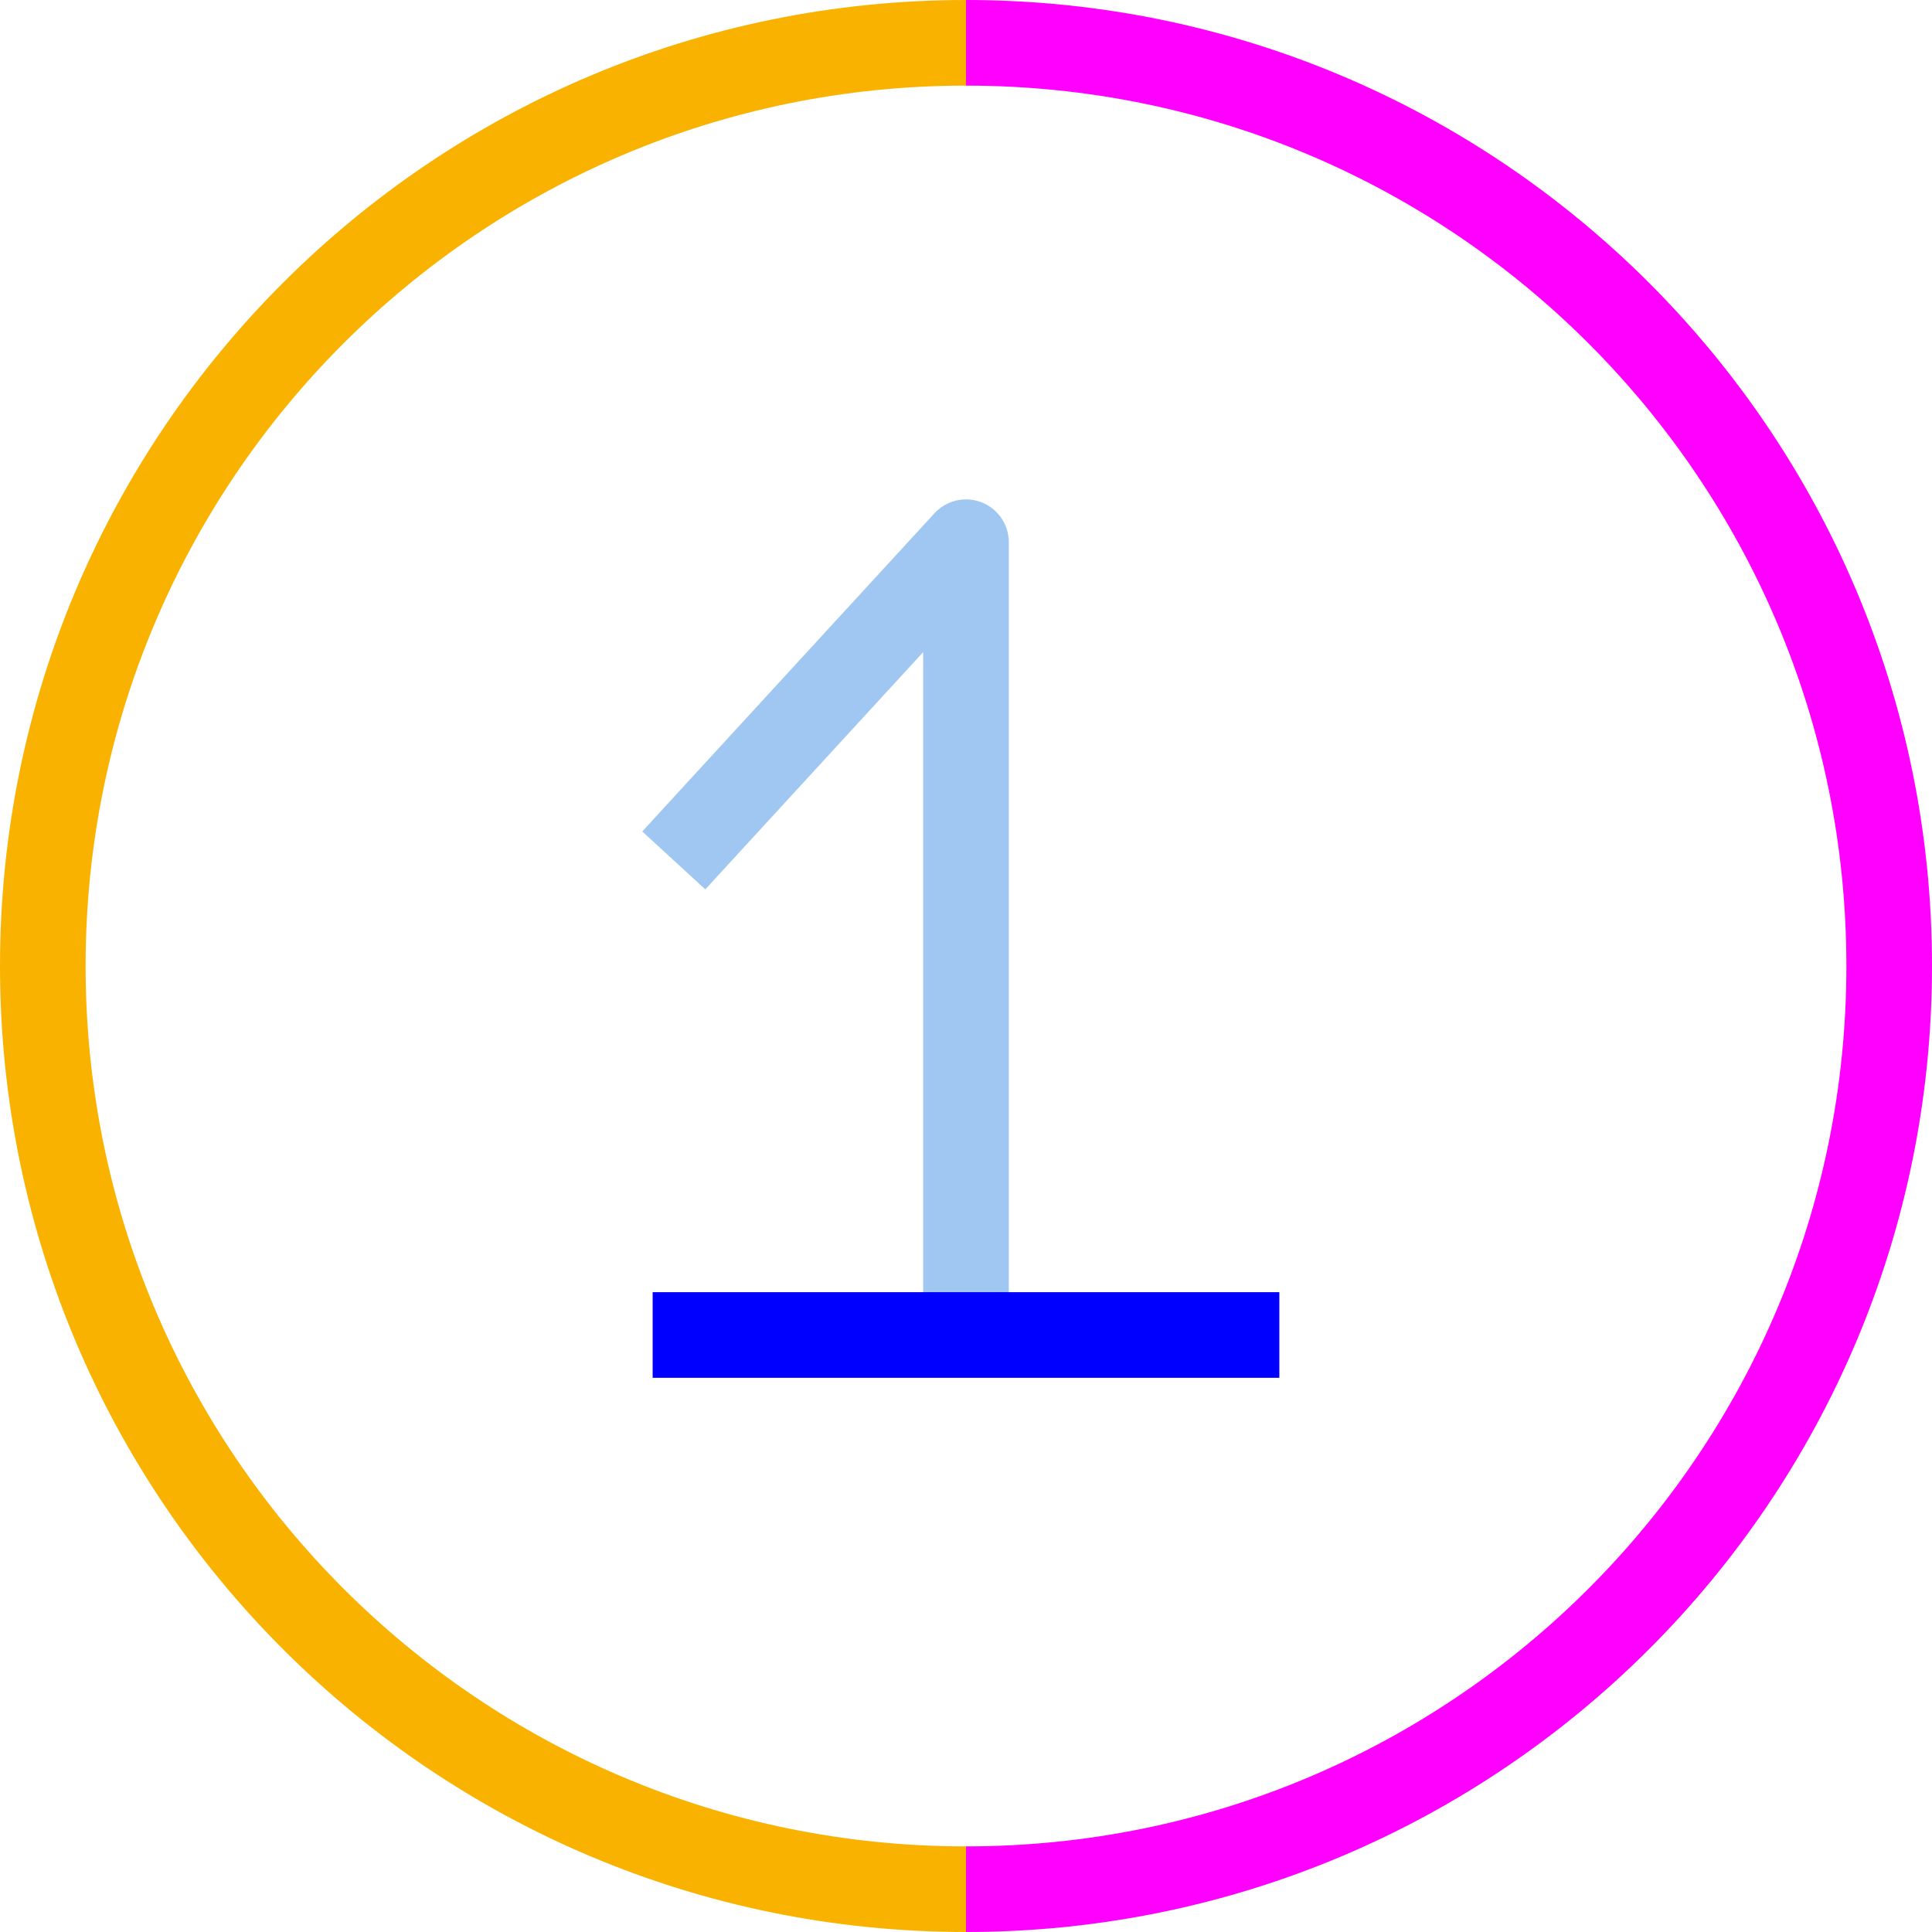
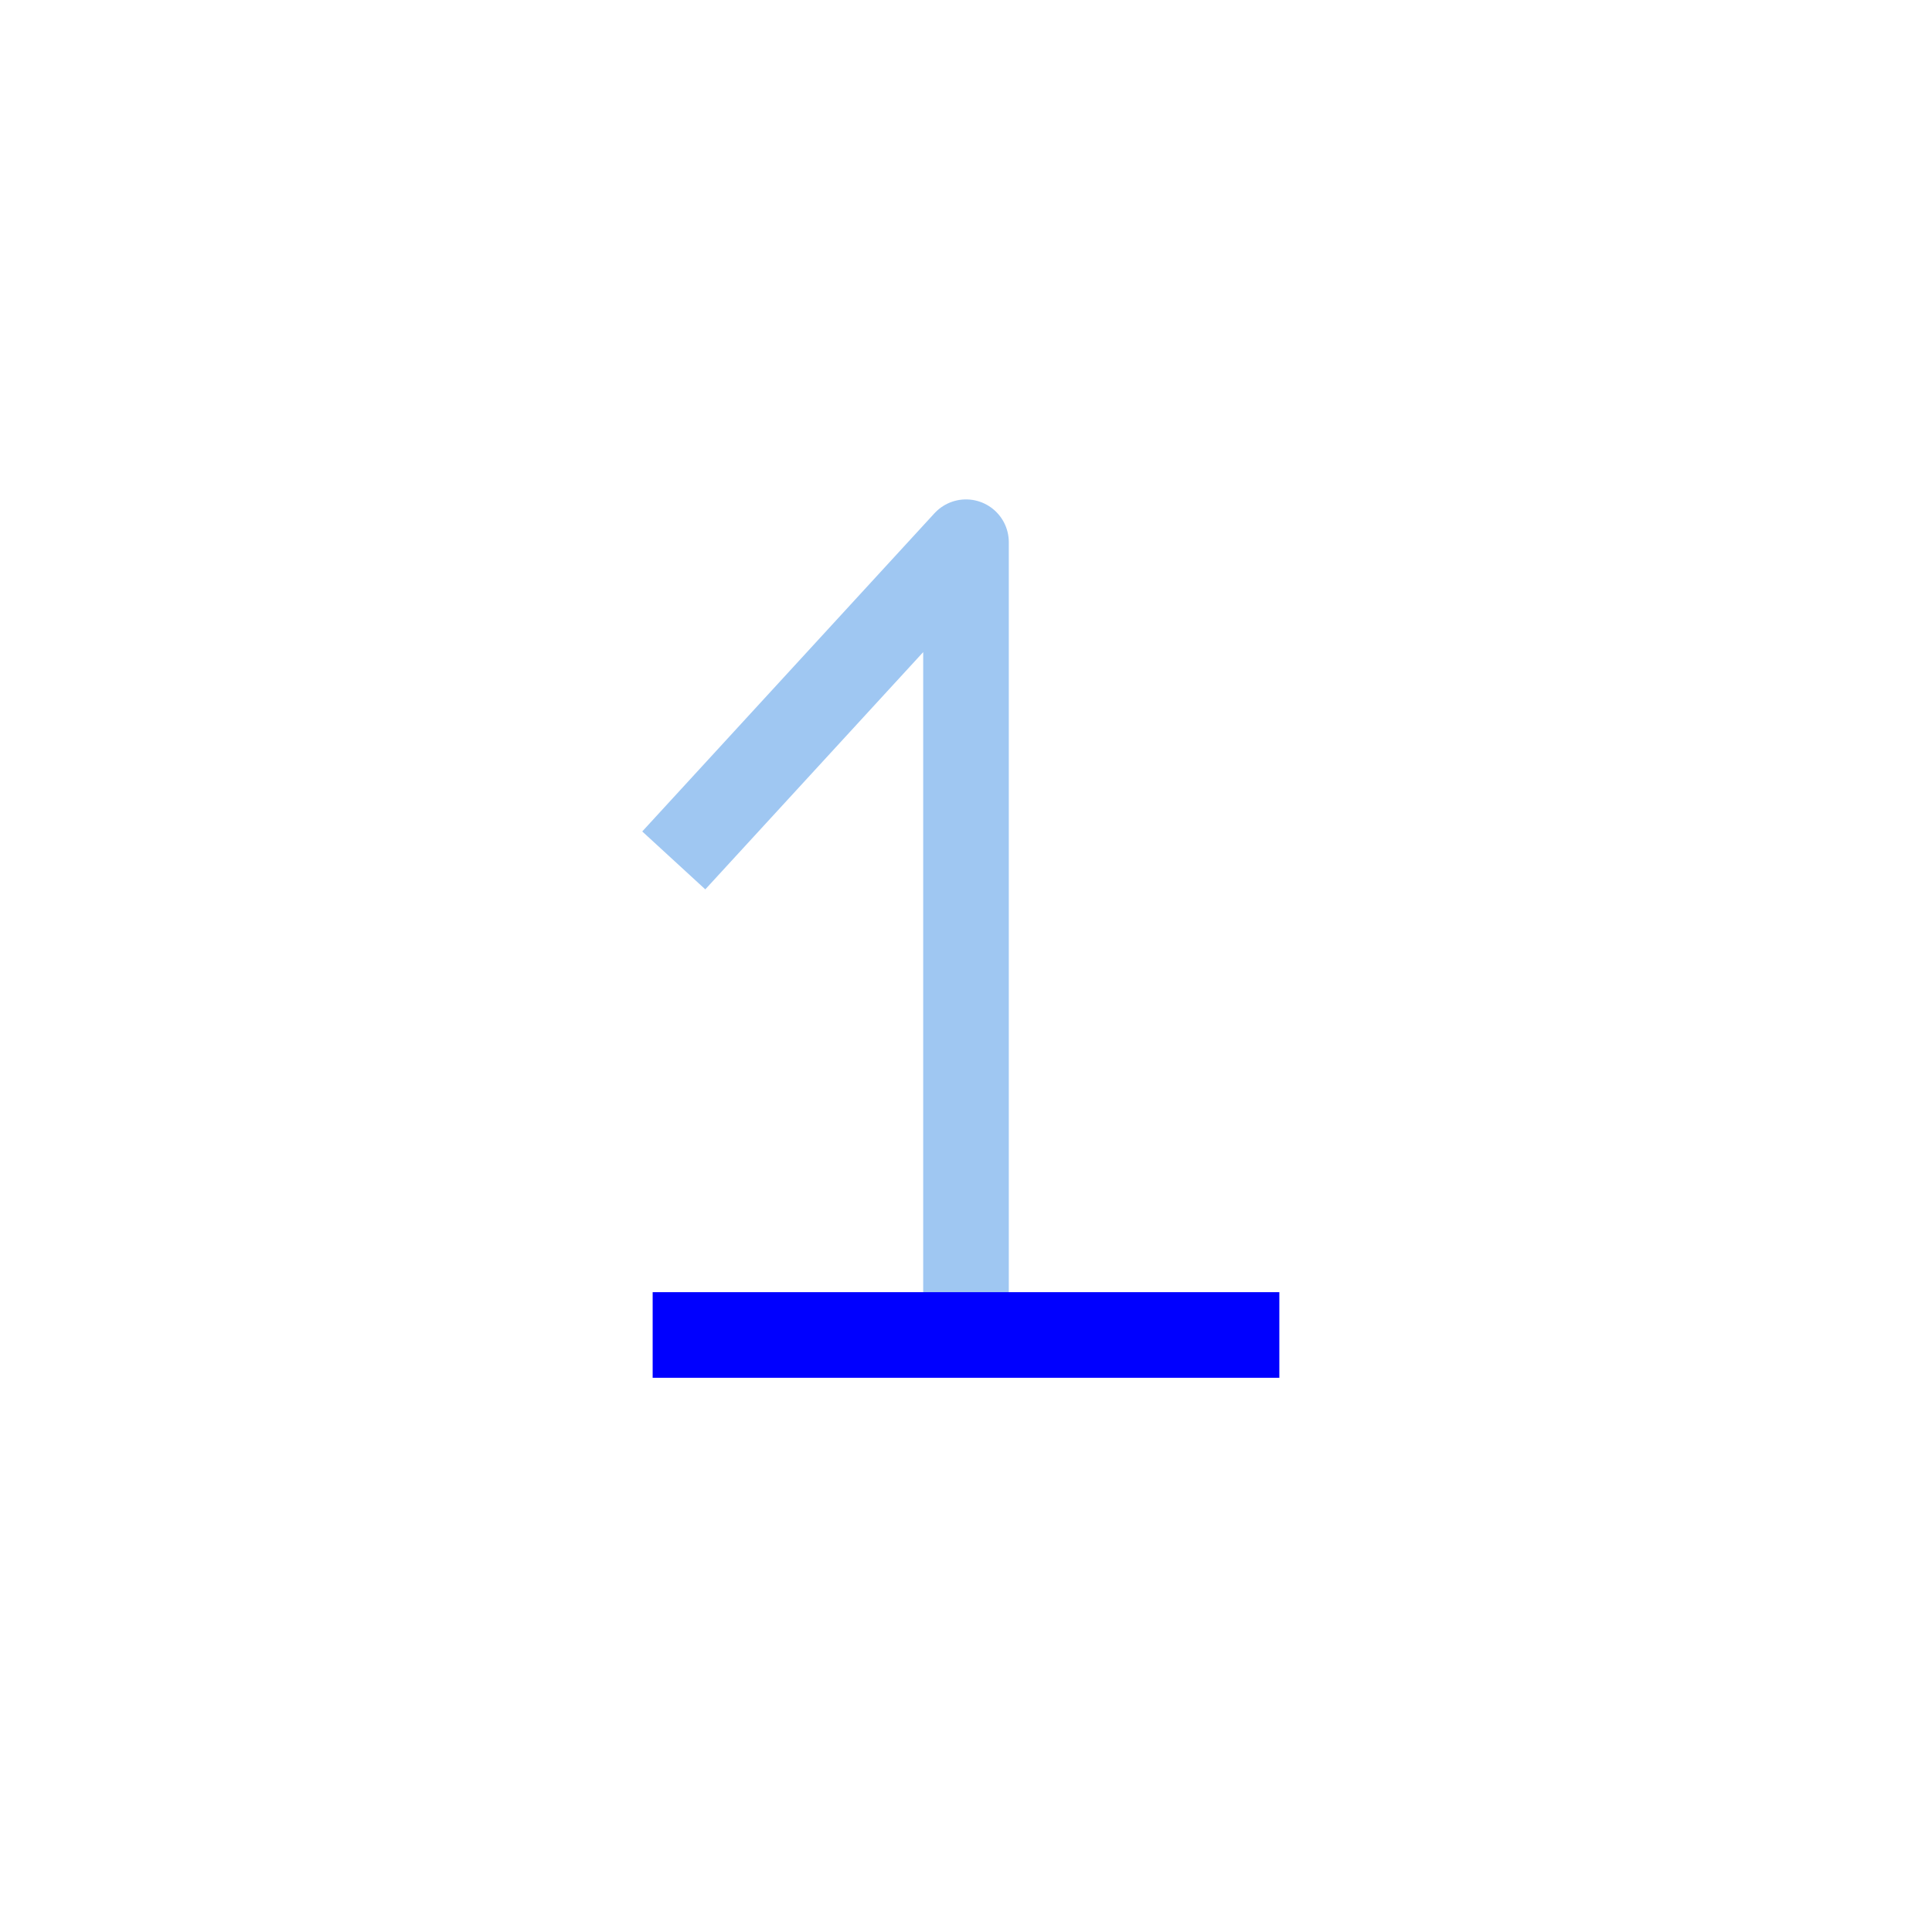
<svg xmlns="http://www.w3.org/2000/svg" id="Layer_1" data-name="Layer 1" viewBox="0 0 67.7 67.7">
  <defs>
    <style> .cls-1 { stroke: #f9b200; } .cls-1, .cls-2 { stroke-miterlimit: 10; } .cls-1, .cls-2, .cls-3, .cls-4 { fill: none; stroke-width: 3px; } .cls-2 { stroke: #f0f; } .cls-3 { stroke: #9fc7f2; } .cls-3, .cls-4 { stroke-linejoin: round; } .cls-4 { stroke: blue; } </style>
  </defs>
-   <path class="cls-1" d="m33.85,66.2C15.98,66.2,1.5,51.72,1.5,33.85S15.98,1.5,33.85,1.5" />
-   <path class="cls-2" d="m33.85,1.5c17.87,0,32.35,14.48,32.35,32.35s-14.48,32.35-32.35,32.35" />
  <polyline class="cls-3" points="33.85 46.78 33.85 19 23.61 30.15" />
  <line class="cls-4" x1="22.87" y1="46.78" x2="44.83" y2="46.78" />
</svg>